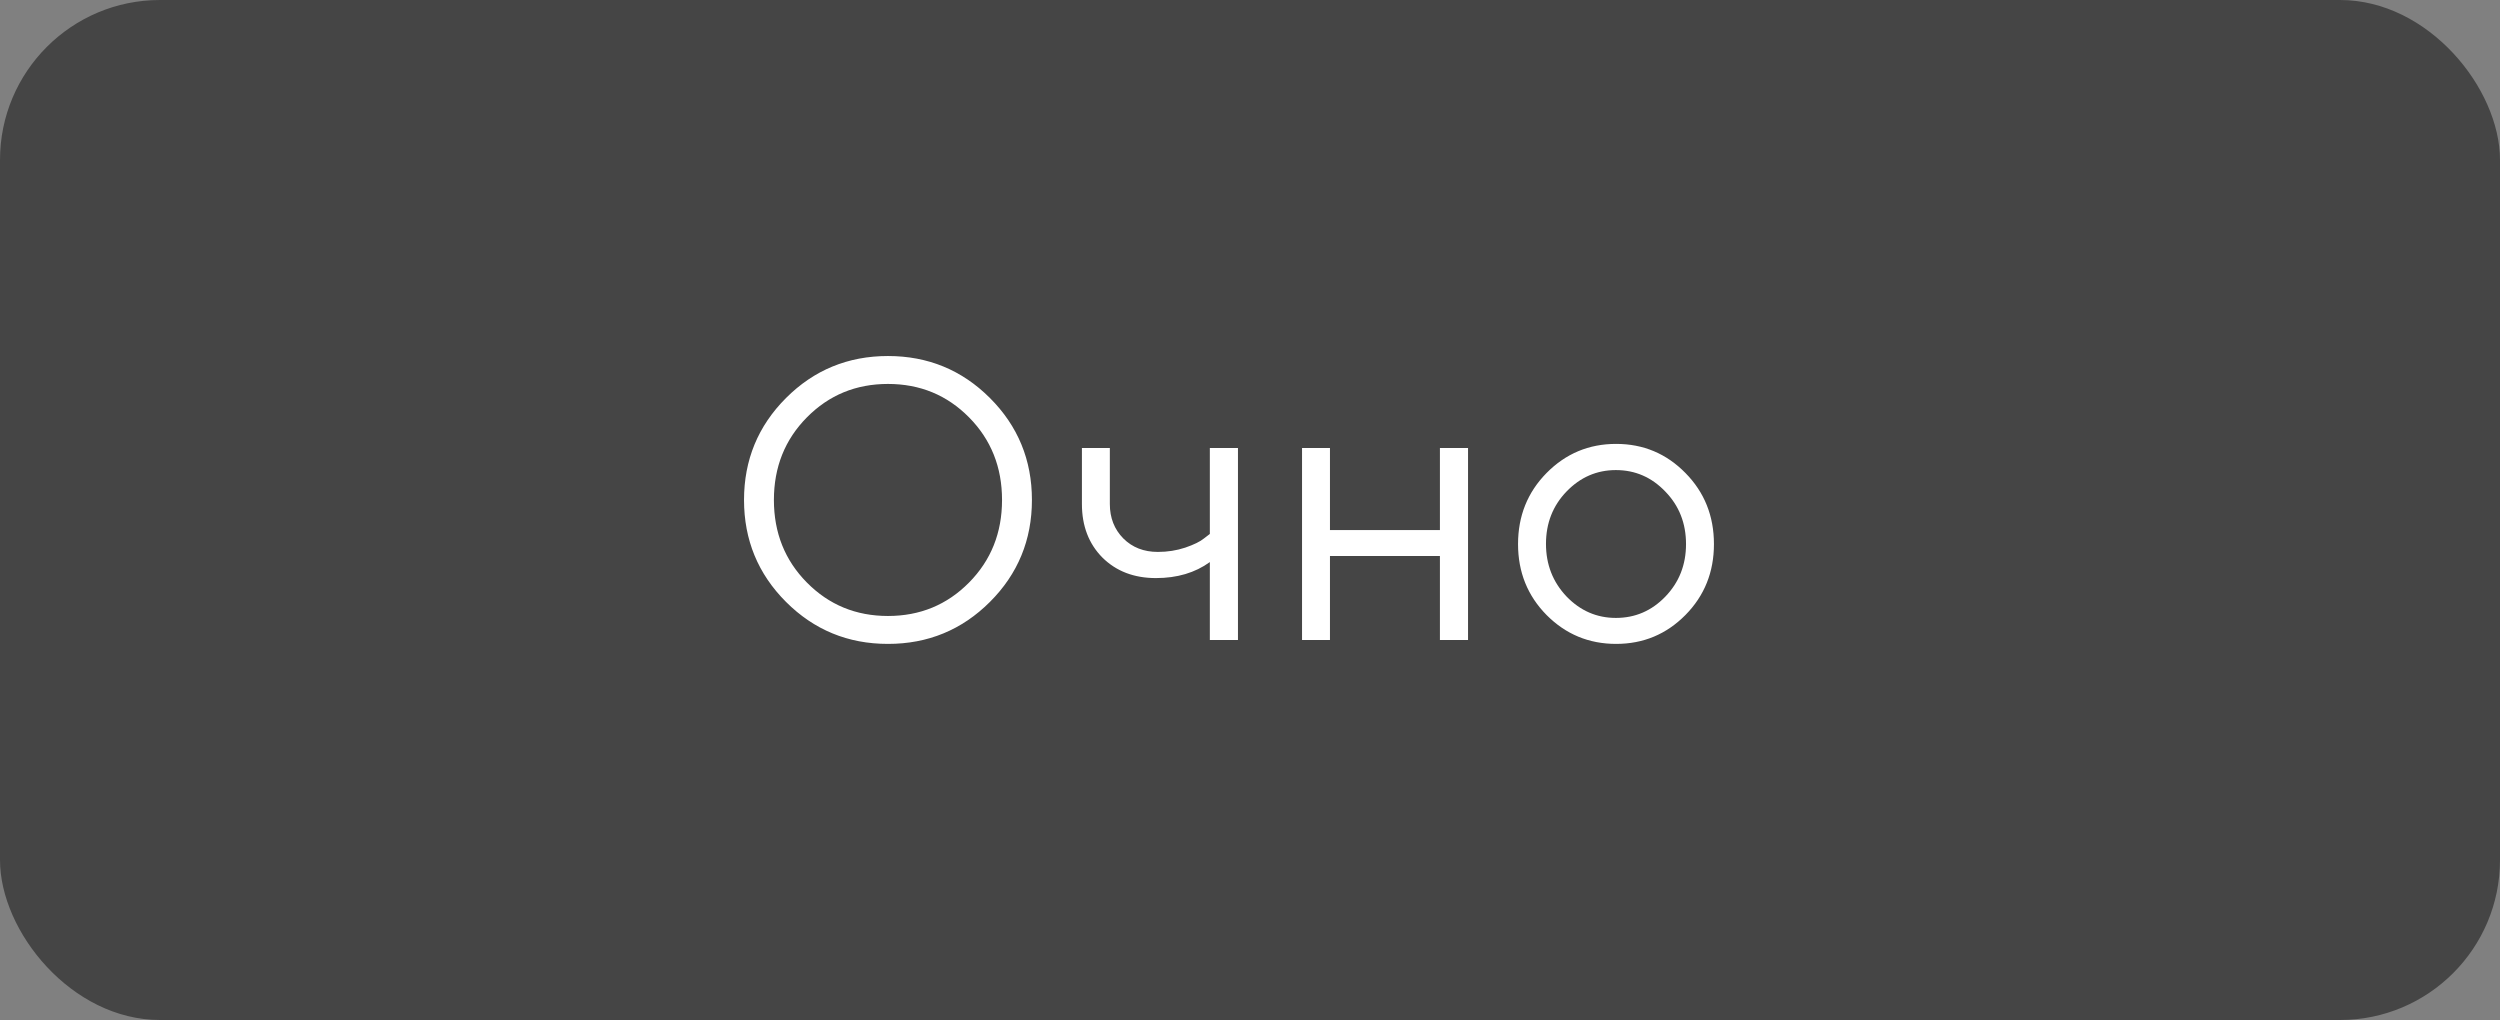
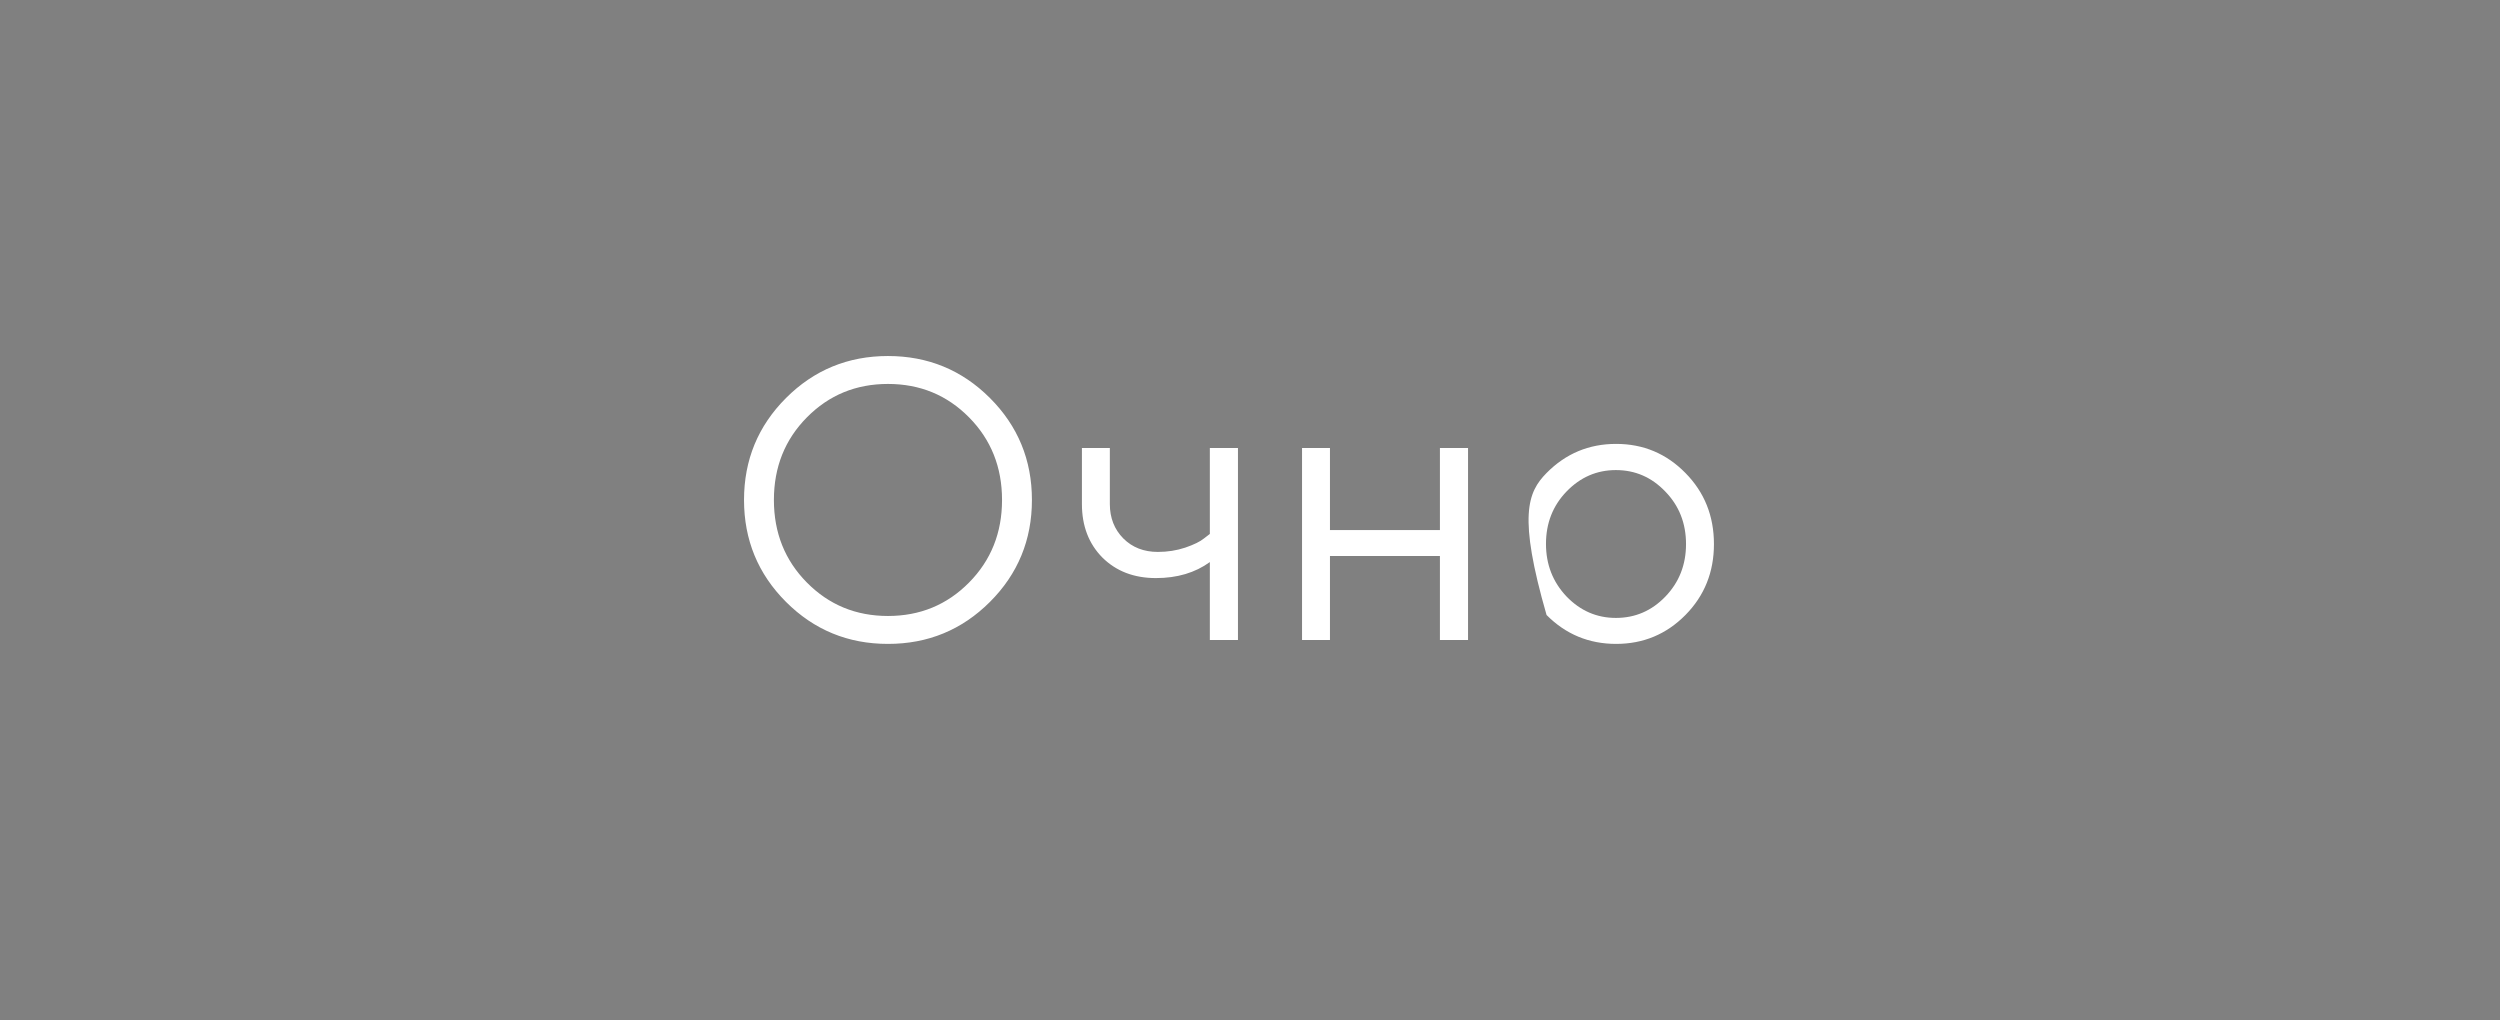
<svg xmlns="http://www.w3.org/2000/svg" width="125" height="51" viewBox="0 0 125 51" fill="none">
  <rect x="0" y="0" width="125" height="51" fill="#808080" stroke="none" />
-   <rect width="125" height="51" rx="8" fill="#454545" />
-   <path d="M40.346 20.867C39.245 21.98 38.695 23.357 38.695 24.998C38.695 26.639 39.245 28.016 40.346 29.129C41.446 30.242 42.797 30.799 44.398 30.799C46 30.799 47.351 30.242 48.451 29.129C49.551 28.016 50.102 26.639 50.102 24.998C50.102 23.357 49.551 21.98 48.451 20.867C47.351 19.754 46 19.197 44.398 19.197C42.797 19.197 41.446 19.754 40.346 20.867ZM49.496 19.9C50.896 21.3 51.596 22.999 51.596 24.998C51.596 26.997 50.896 28.696 49.496 30.096C48.096 31.495 46.397 32.195 44.398 32.195C42.4 32.195 40.7 31.495 39.301 30.096C37.901 28.696 37.201 26.997 37.201 24.998C37.201 22.999 37.901 21.3 39.301 19.9C40.7 18.501 42.4 17.801 44.398 17.801C46.397 17.801 48.096 18.501 49.496 19.9ZM60.492 32V28.104C59.757 28.637 58.858 28.904 57.797 28.904C56.703 28.904 55.811 28.562 55.121 27.879C54.438 27.189 54.096 26.297 54.096 25.203V22.4H55.492V25.203C55.492 25.893 55.717 26.466 56.166 26.922C56.615 27.371 57.191 27.596 57.895 27.596C58.376 27.596 58.832 27.524 59.262 27.381C59.698 27.231 60.01 27.078 60.199 26.922L60.492 26.697V22.4H61.898V32H60.492ZM71.996 32V27.801H66.498V32H65.102V22.4H66.498V26.502H71.996V22.4H73.402V32H71.996ZM83.266 29.832C83.956 29.116 84.301 28.24 84.301 27.205C84.301 26.163 83.956 25.288 83.266 24.578C82.582 23.862 81.758 23.504 80.795 23.504C79.838 23.504 79.014 23.862 78.324 24.578C77.641 25.288 77.299 26.16 77.299 27.195C77.299 28.224 77.641 29.1 78.324 29.822C79.014 30.538 79.838 30.896 80.795 30.896C81.758 30.896 82.582 30.542 83.266 29.832ZM77.328 30.75C76.378 29.787 75.902 28.605 75.902 27.205C75.902 25.799 76.378 24.614 77.328 23.65C78.285 22.68 79.444 22.195 80.805 22.195C82.165 22.195 83.321 22.68 84.272 23.65C85.222 24.614 85.697 25.799 85.697 27.205C85.697 28.605 85.222 29.787 84.272 30.75C83.321 31.713 82.165 32.195 80.805 32.195C79.444 32.195 78.285 31.713 77.328 30.75Z" fill="white" />
+   <path d="M40.346 20.867C39.245 21.98 38.695 23.357 38.695 24.998C38.695 26.639 39.245 28.016 40.346 29.129C41.446 30.242 42.797 30.799 44.398 30.799C46 30.799 47.351 30.242 48.451 29.129C49.551 28.016 50.102 26.639 50.102 24.998C50.102 23.357 49.551 21.98 48.451 20.867C47.351 19.754 46 19.197 44.398 19.197C42.797 19.197 41.446 19.754 40.346 20.867ZM49.496 19.9C50.896 21.3 51.596 22.999 51.596 24.998C51.596 26.997 50.896 28.696 49.496 30.096C48.096 31.495 46.397 32.195 44.398 32.195C42.4 32.195 40.7 31.495 39.301 30.096C37.901 28.696 37.201 26.997 37.201 24.998C37.201 22.999 37.901 21.3 39.301 19.9C40.7 18.501 42.4 17.801 44.398 17.801C46.397 17.801 48.096 18.501 49.496 19.9ZM60.492 32V28.104C59.757 28.637 58.858 28.904 57.797 28.904C56.703 28.904 55.811 28.562 55.121 27.879C54.438 27.189 54.096 26.297 54.096 25.203V22.4H55.492V25.203C55.492 25.893 55.717 26.466 56.166 26.922C56.615 27.371 57.191 27.596 57.895 27.596C58.376 27.596 58.832 27.524 59.262 27.381C59.698 27.231 60.01 27.078 60.199 26.922L60.492 26.697V22.4H61.898V32H60.492ZM71.996 32V27.801H66.498V32H65.102V22.4H66.498V26.502H71.996V22.4H73.402V32H71.996ZM83.266 29.832C83.956 29.116 84.301 28.24 84.301 27.205C84.301 26.163 83.956 25.288 83.266 24.578C82.582 23.862 81.758 23.504 80.795 23.504C79.838 23.504 79.014 23.862 78.324 24.578C77.641 25.288 77.299 26.16 77.299 27.195C77.299 28.224 77.641 29.1 78.324 29.822C79.014 30.538 79.838 30.896 80.795 30.896C81.758 30.896 82.582 30.542 83.266 29.832ZM77.328 30.75C75.902 25.799 76.378 24.614 77.328 23.65C78.285 22.68 79.444 22.195 80.805 22.195C82.165 22.195 83.321 22.68 84.272 23.65C85.222 24.614 85.697 25.799 85.697 27.205C85.697 28.605 85.222 29.787 84.272 30.75C83.321 31.713 82.165 32.195 80.805 32.195C79.444 32.195 78.285 31.713 77.328 30.75Z" fill="white" />
</svg>